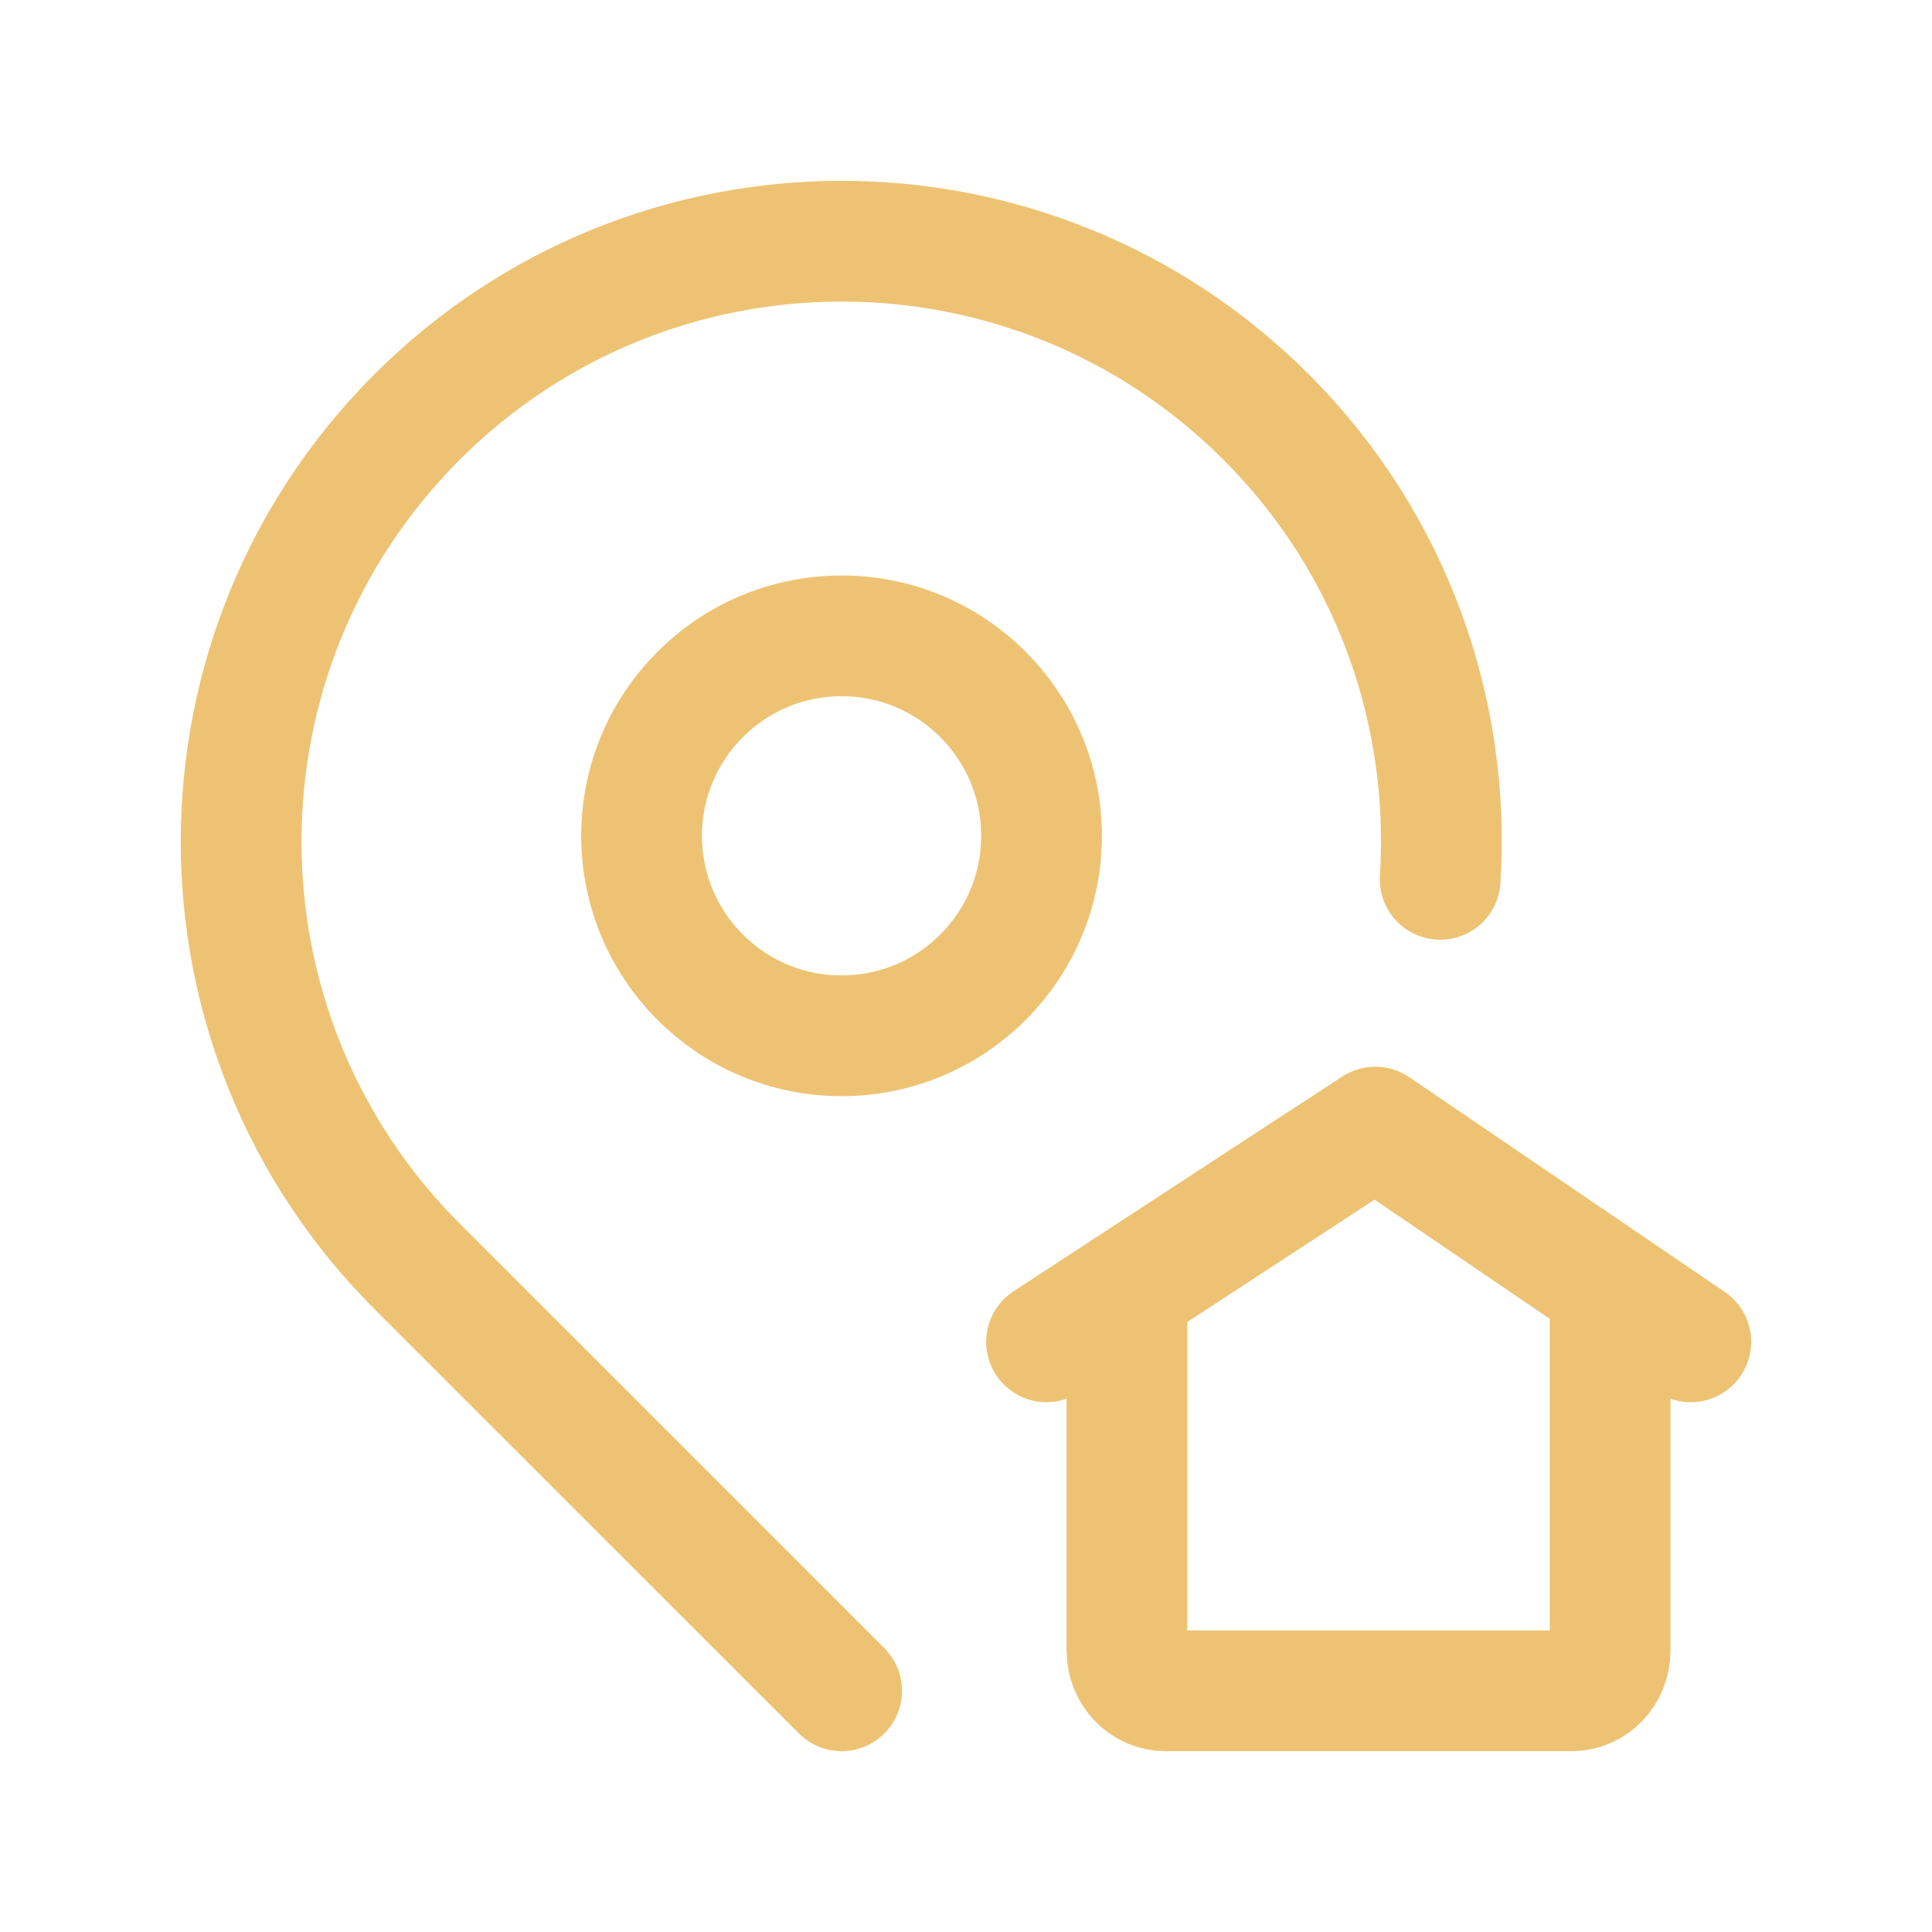
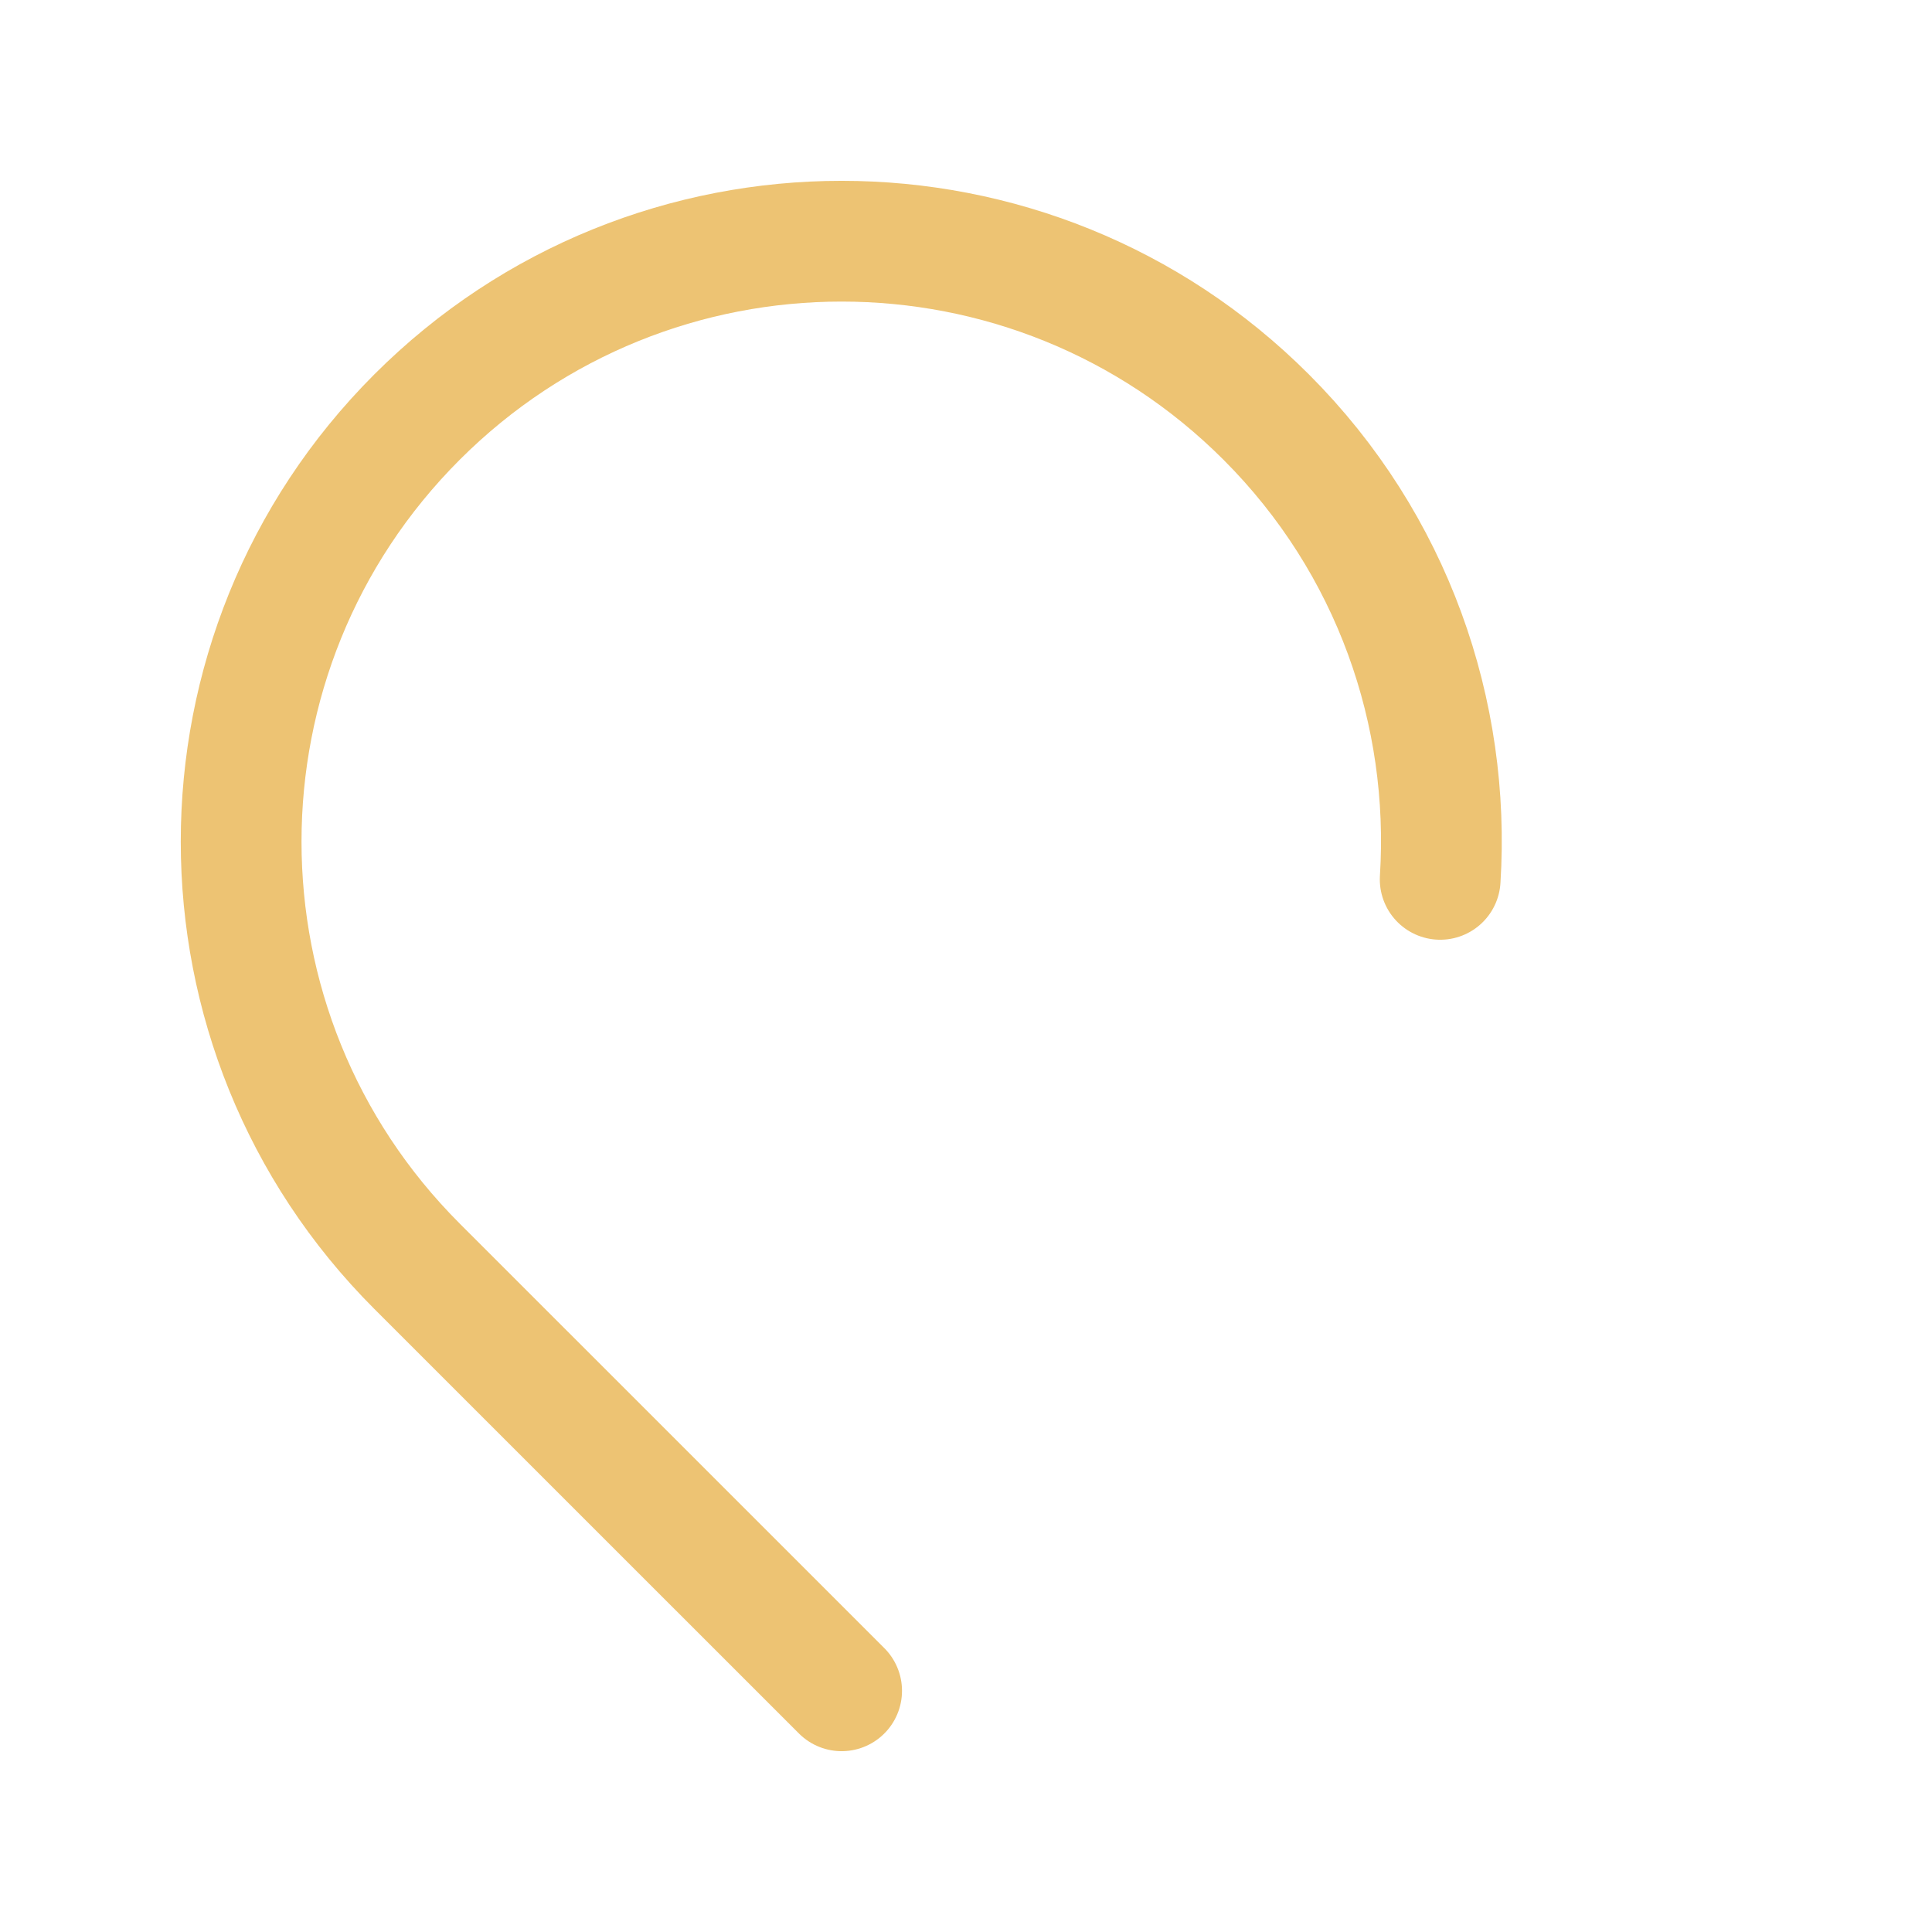
<svg xmlns="http://www.w3.org/2000/svg" width="32" height="32" viewBox="0 0 32 32" fill="none">
-   <path d="M18.666 21.353V27.338C18.666 27.706 18.951 28.005 19.305 28.005H26.032C26.384 28.005 26.669 27.706 26.669 27.338V21.317" stroke="#EDC373" stroke-width="2" stroke-linecap="round" stroke-linejoin="round" />
-   <path d="M17.334 22.225L22.779 18.668L28.005 22.225" stroke="#EDC373" stroke-width="2" stroke-linecap="round" stroke-linejoin="round" />
-   <path fill-rule="evenodd" clip-rule="evenodd" d="M13.939 17.156C15.768 17.156 17.251 15.674 17.251 13.844C17.251 12.015 15.768 10.532 13.939 10.532C12.11 10.532 10.627 12.015 10.627 13.844C10.627 15.674 12.11 17.156 13.939 17.156Z" stroke="#EDC373" stroke-width="2" stroke-linecap="round" stroke-linejoin="round" />
  <path d="M23.854 14.565C24.028 11.816 23.073 9.009 20.972 6.908C17.088 3.024 10.792 3.024 6.907 6.908C3.023 10.793 3.023 17.088 6.907 20.973L13.94 28.005" stroke="#EDC373" stroke-width="2" stroke-linecap="round" stroke-linejoin="round" />
</svg>